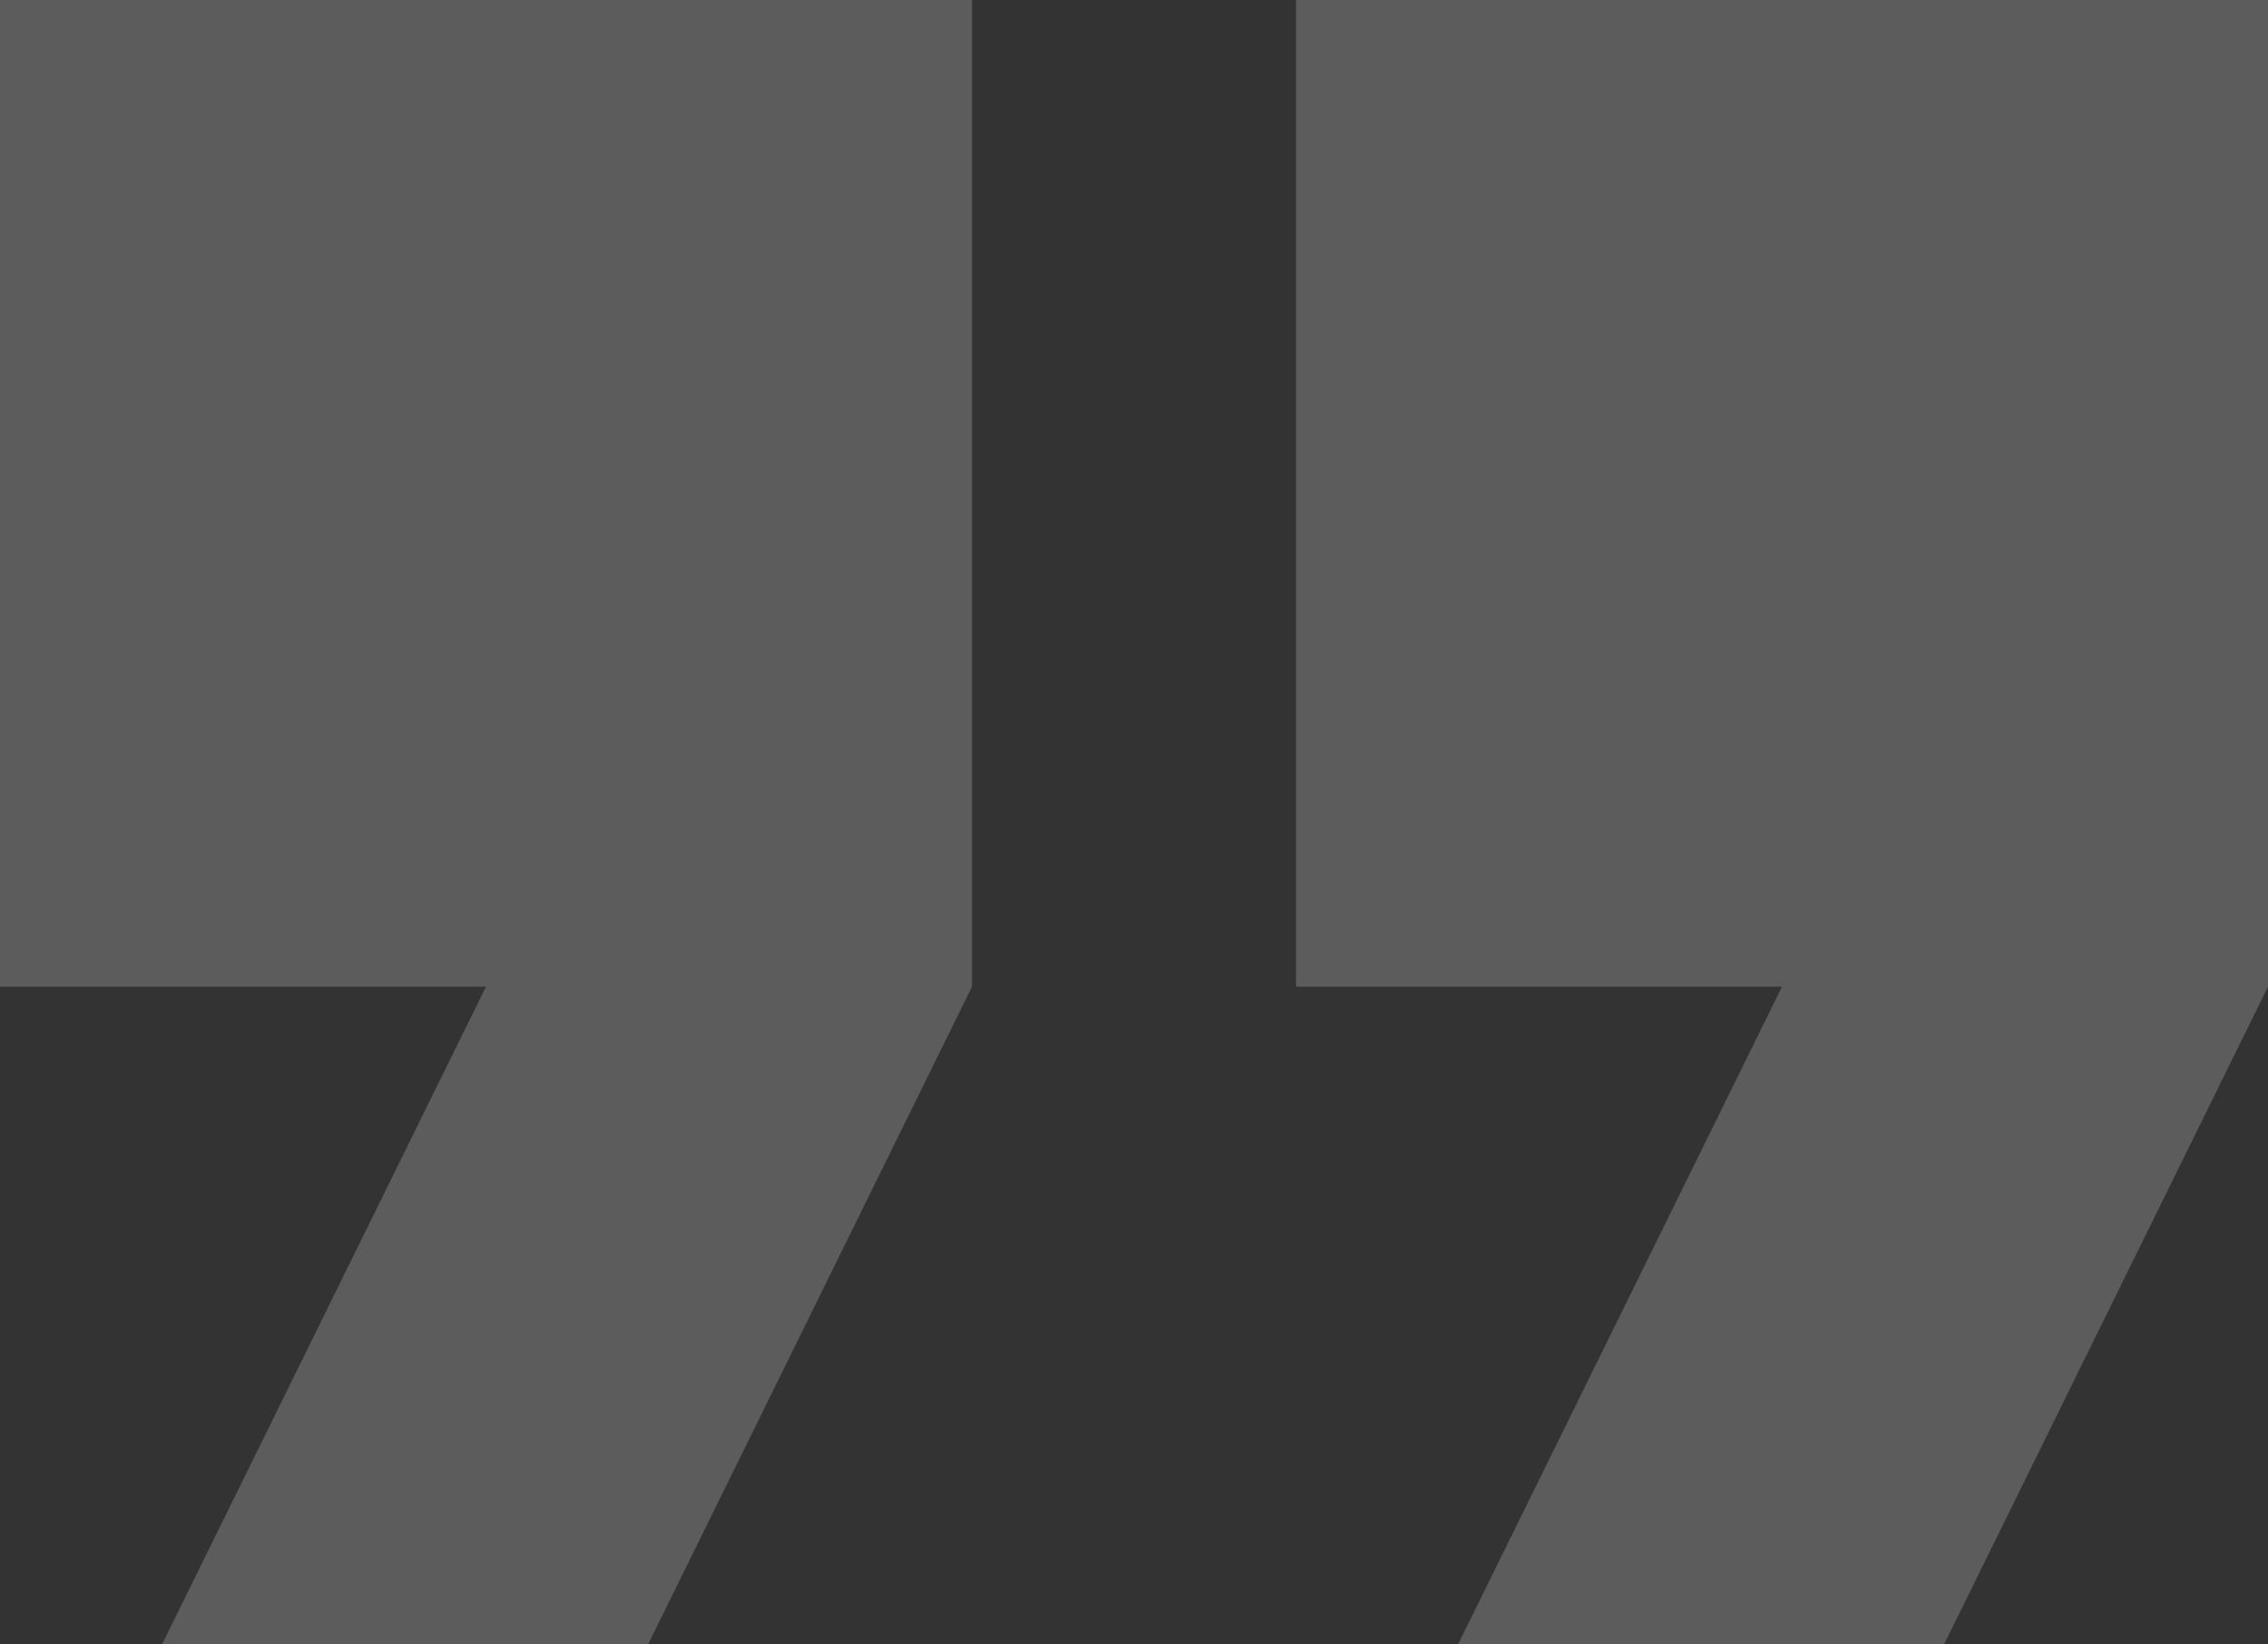
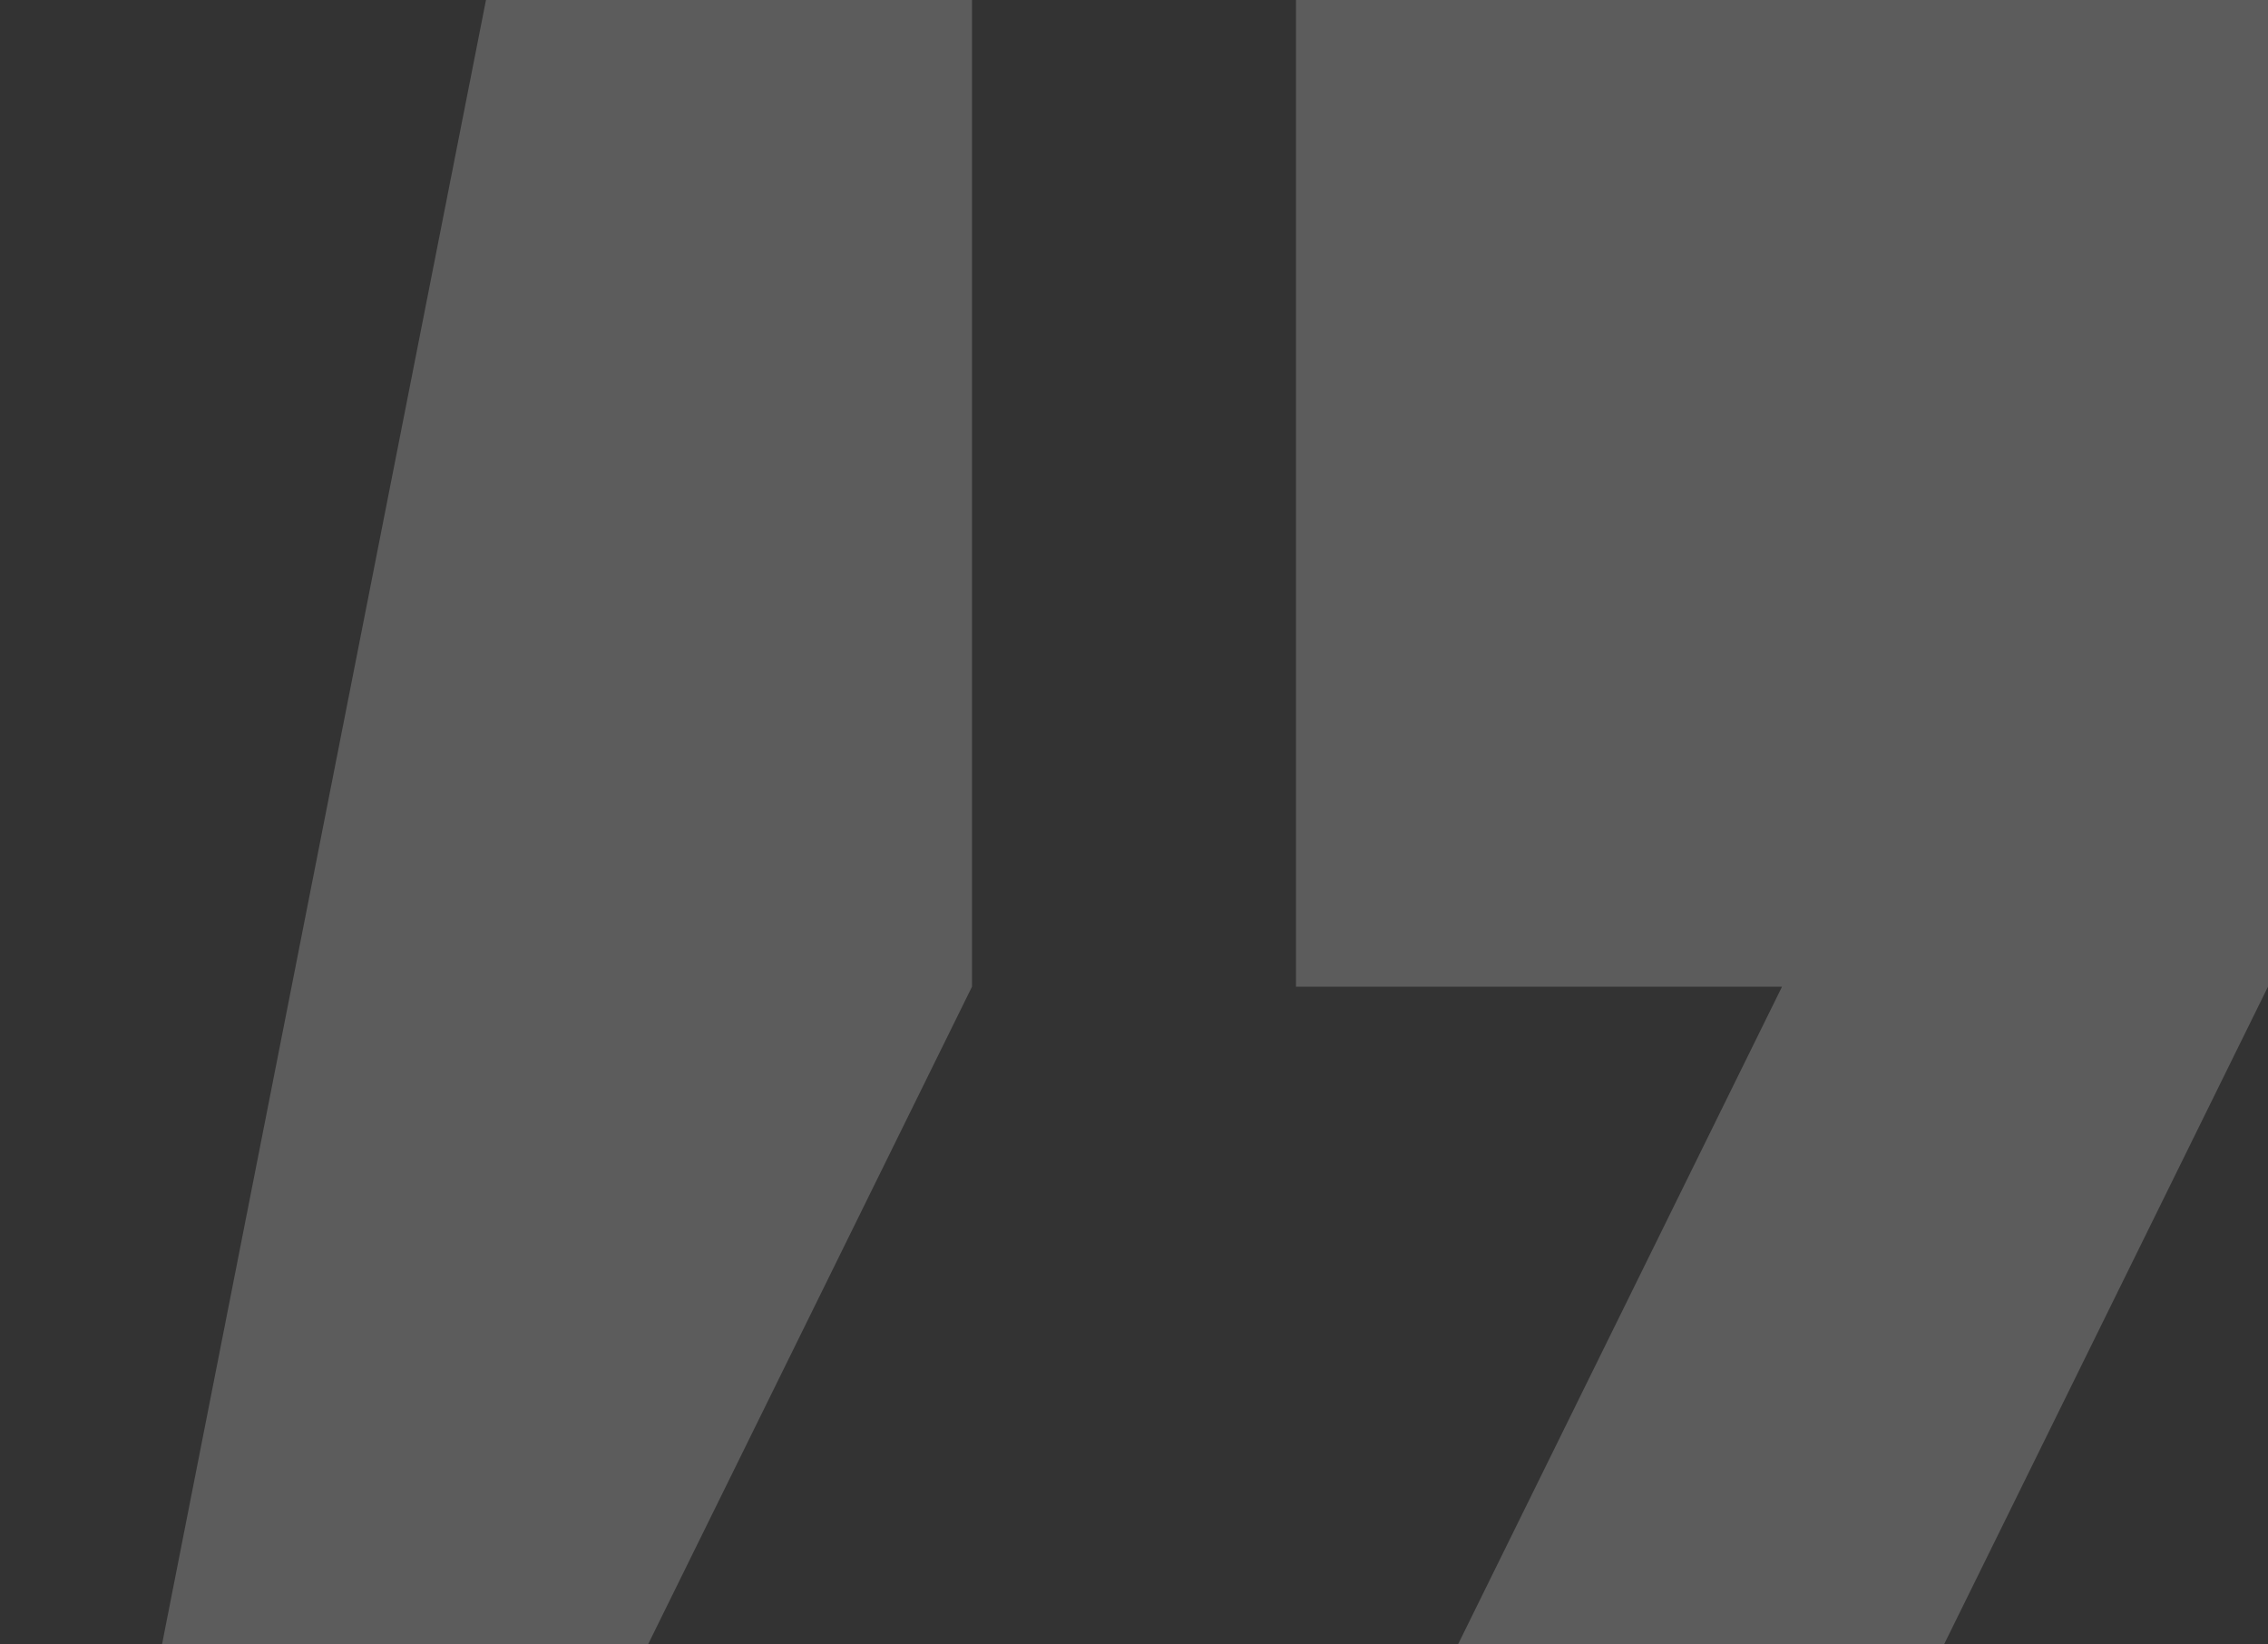
<svg xmlns="http://www.w3.org/2000/svg" width="40" height="29" viewBox="0 0 40 29" fill="none">
  <rect x="0" y="0" width="40" height="29" fill="#333333" stroke="none" />
-   <path opacity="0.2" d="M2.857 29H11.429L17.143 17.4V0H0V17.4H8.571L2.857 29ZM25.714 29H34.286L40 17.4V0H22.857V17.4H31.429L25.714 29Z" fill="white" />
+   <path opacity="0.2" d="M2.857 29H11.429L17.143 17.4V0H0H8.571L2.857 29ZM25.714 29H34.286L40 17.4V0H22.857V17.4H31.429L25.714 29Z" fill="white" />
</svg>